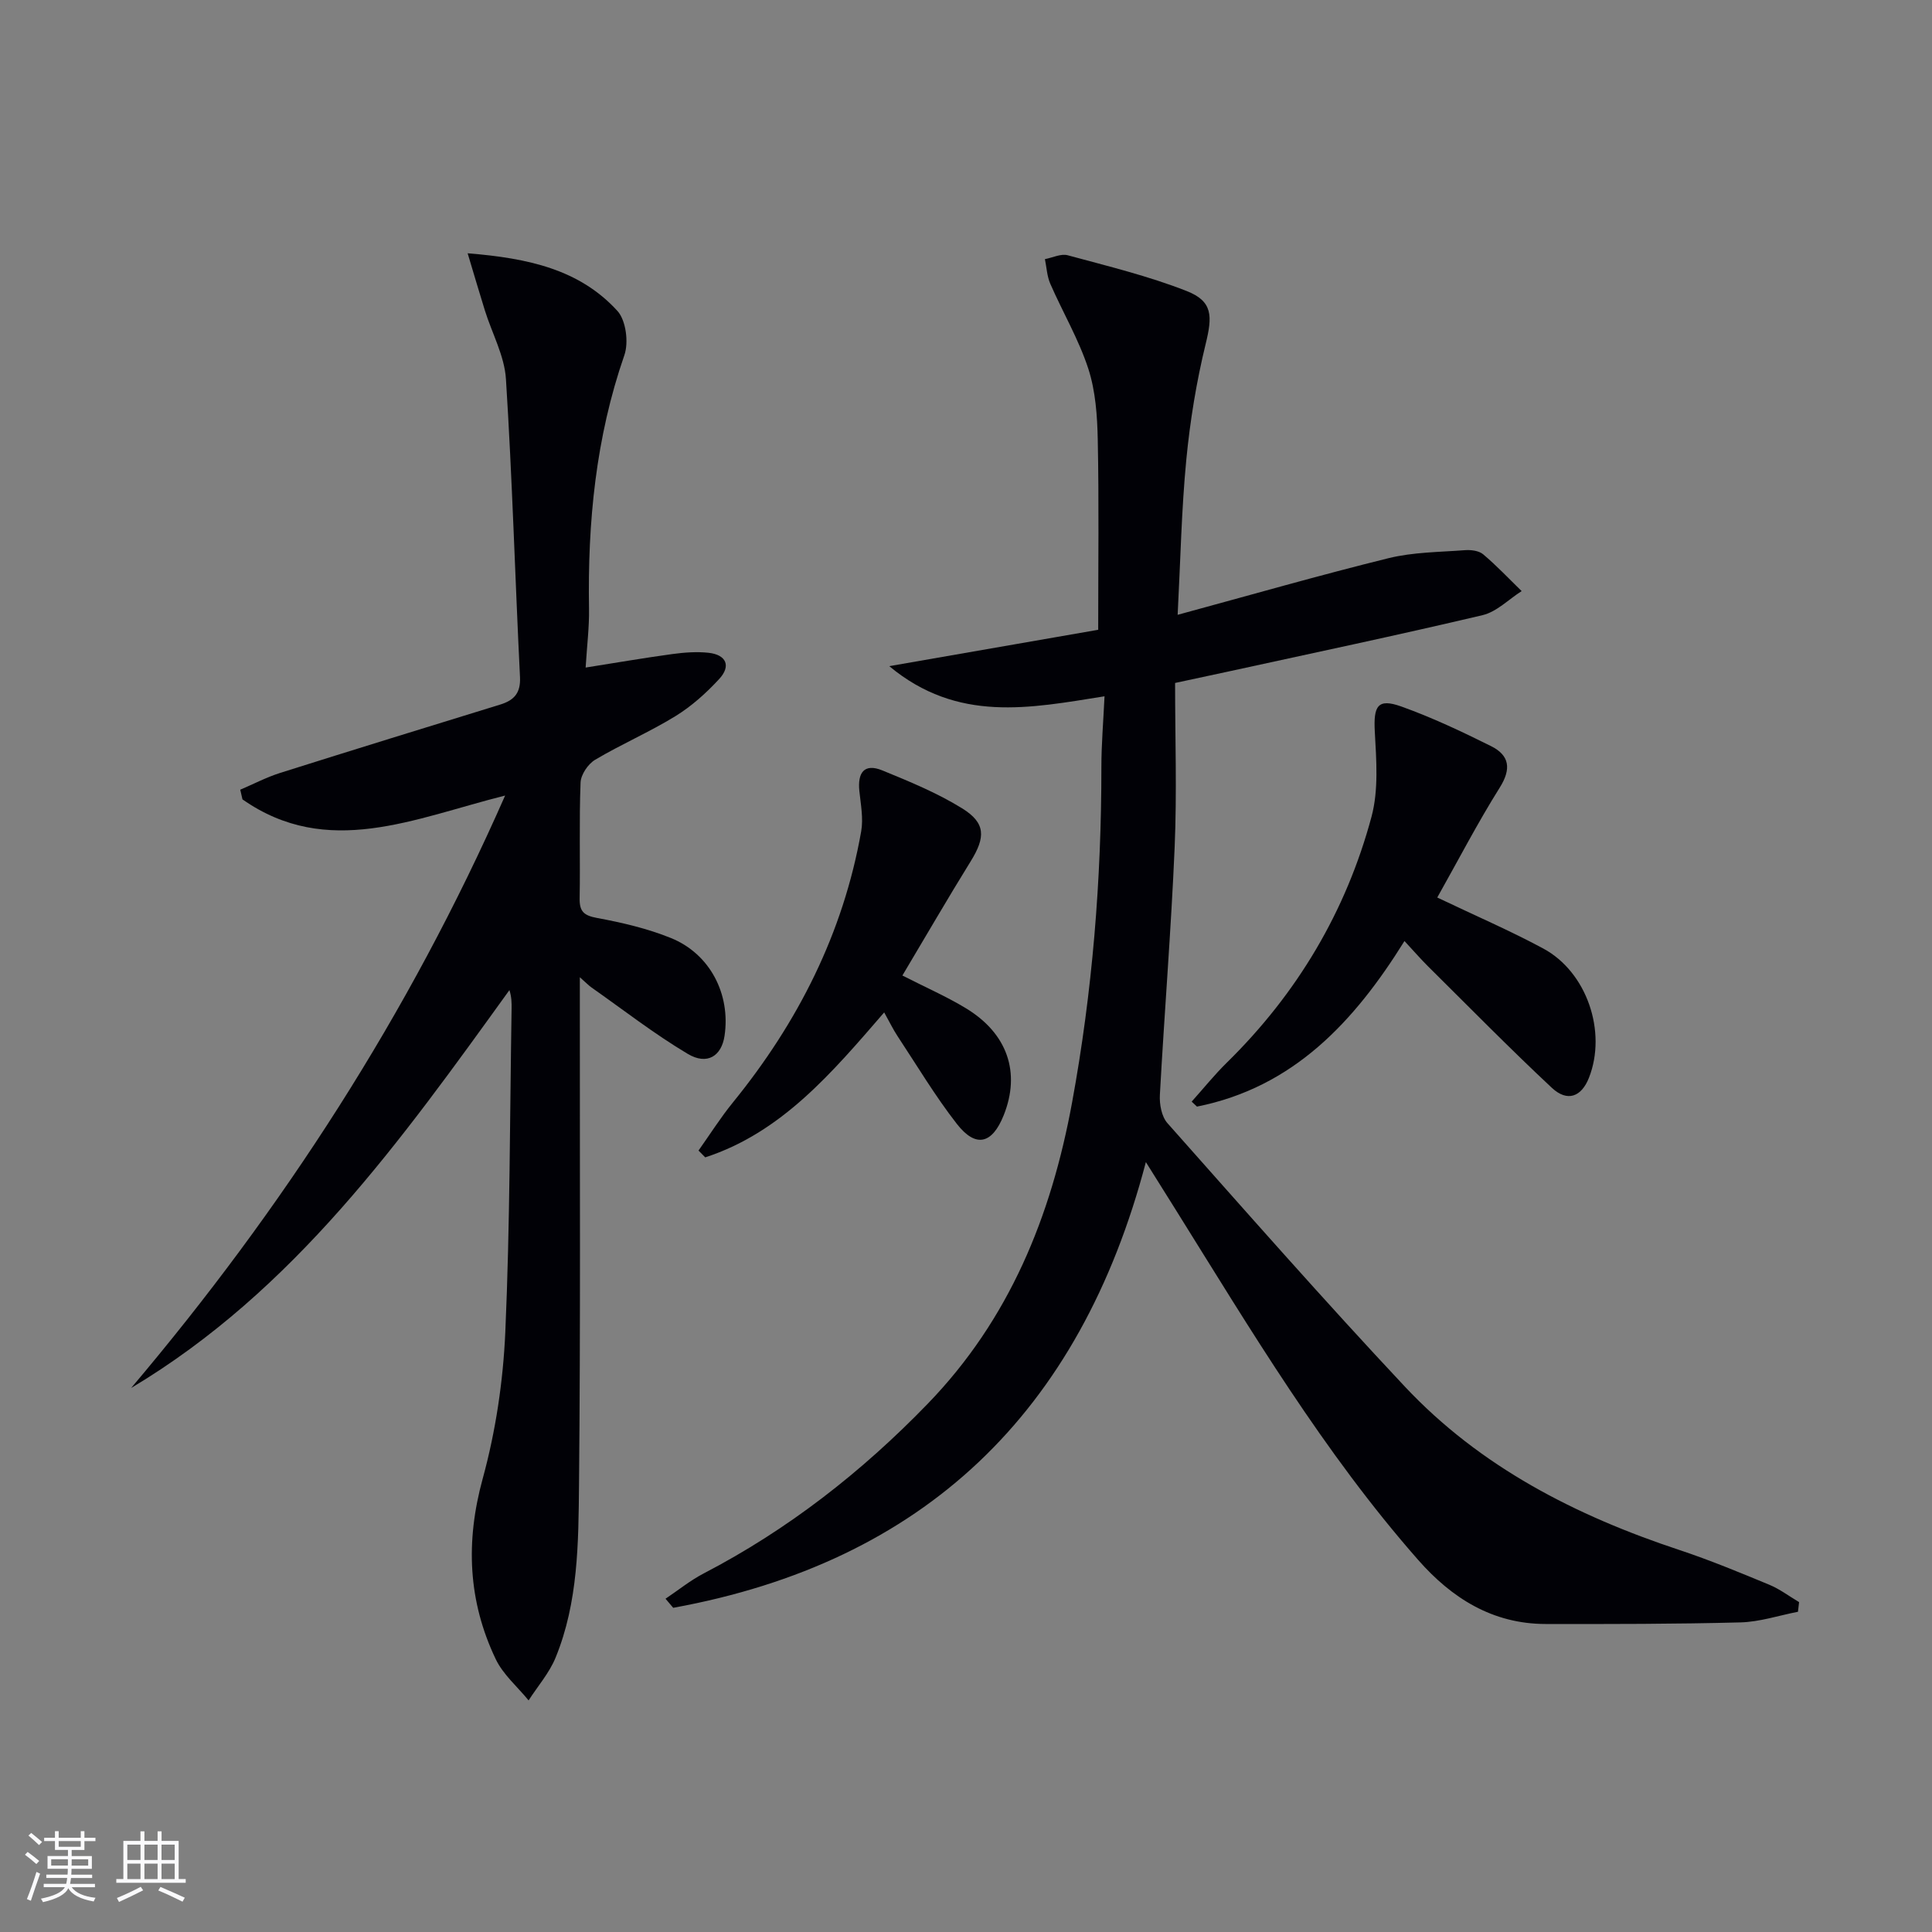
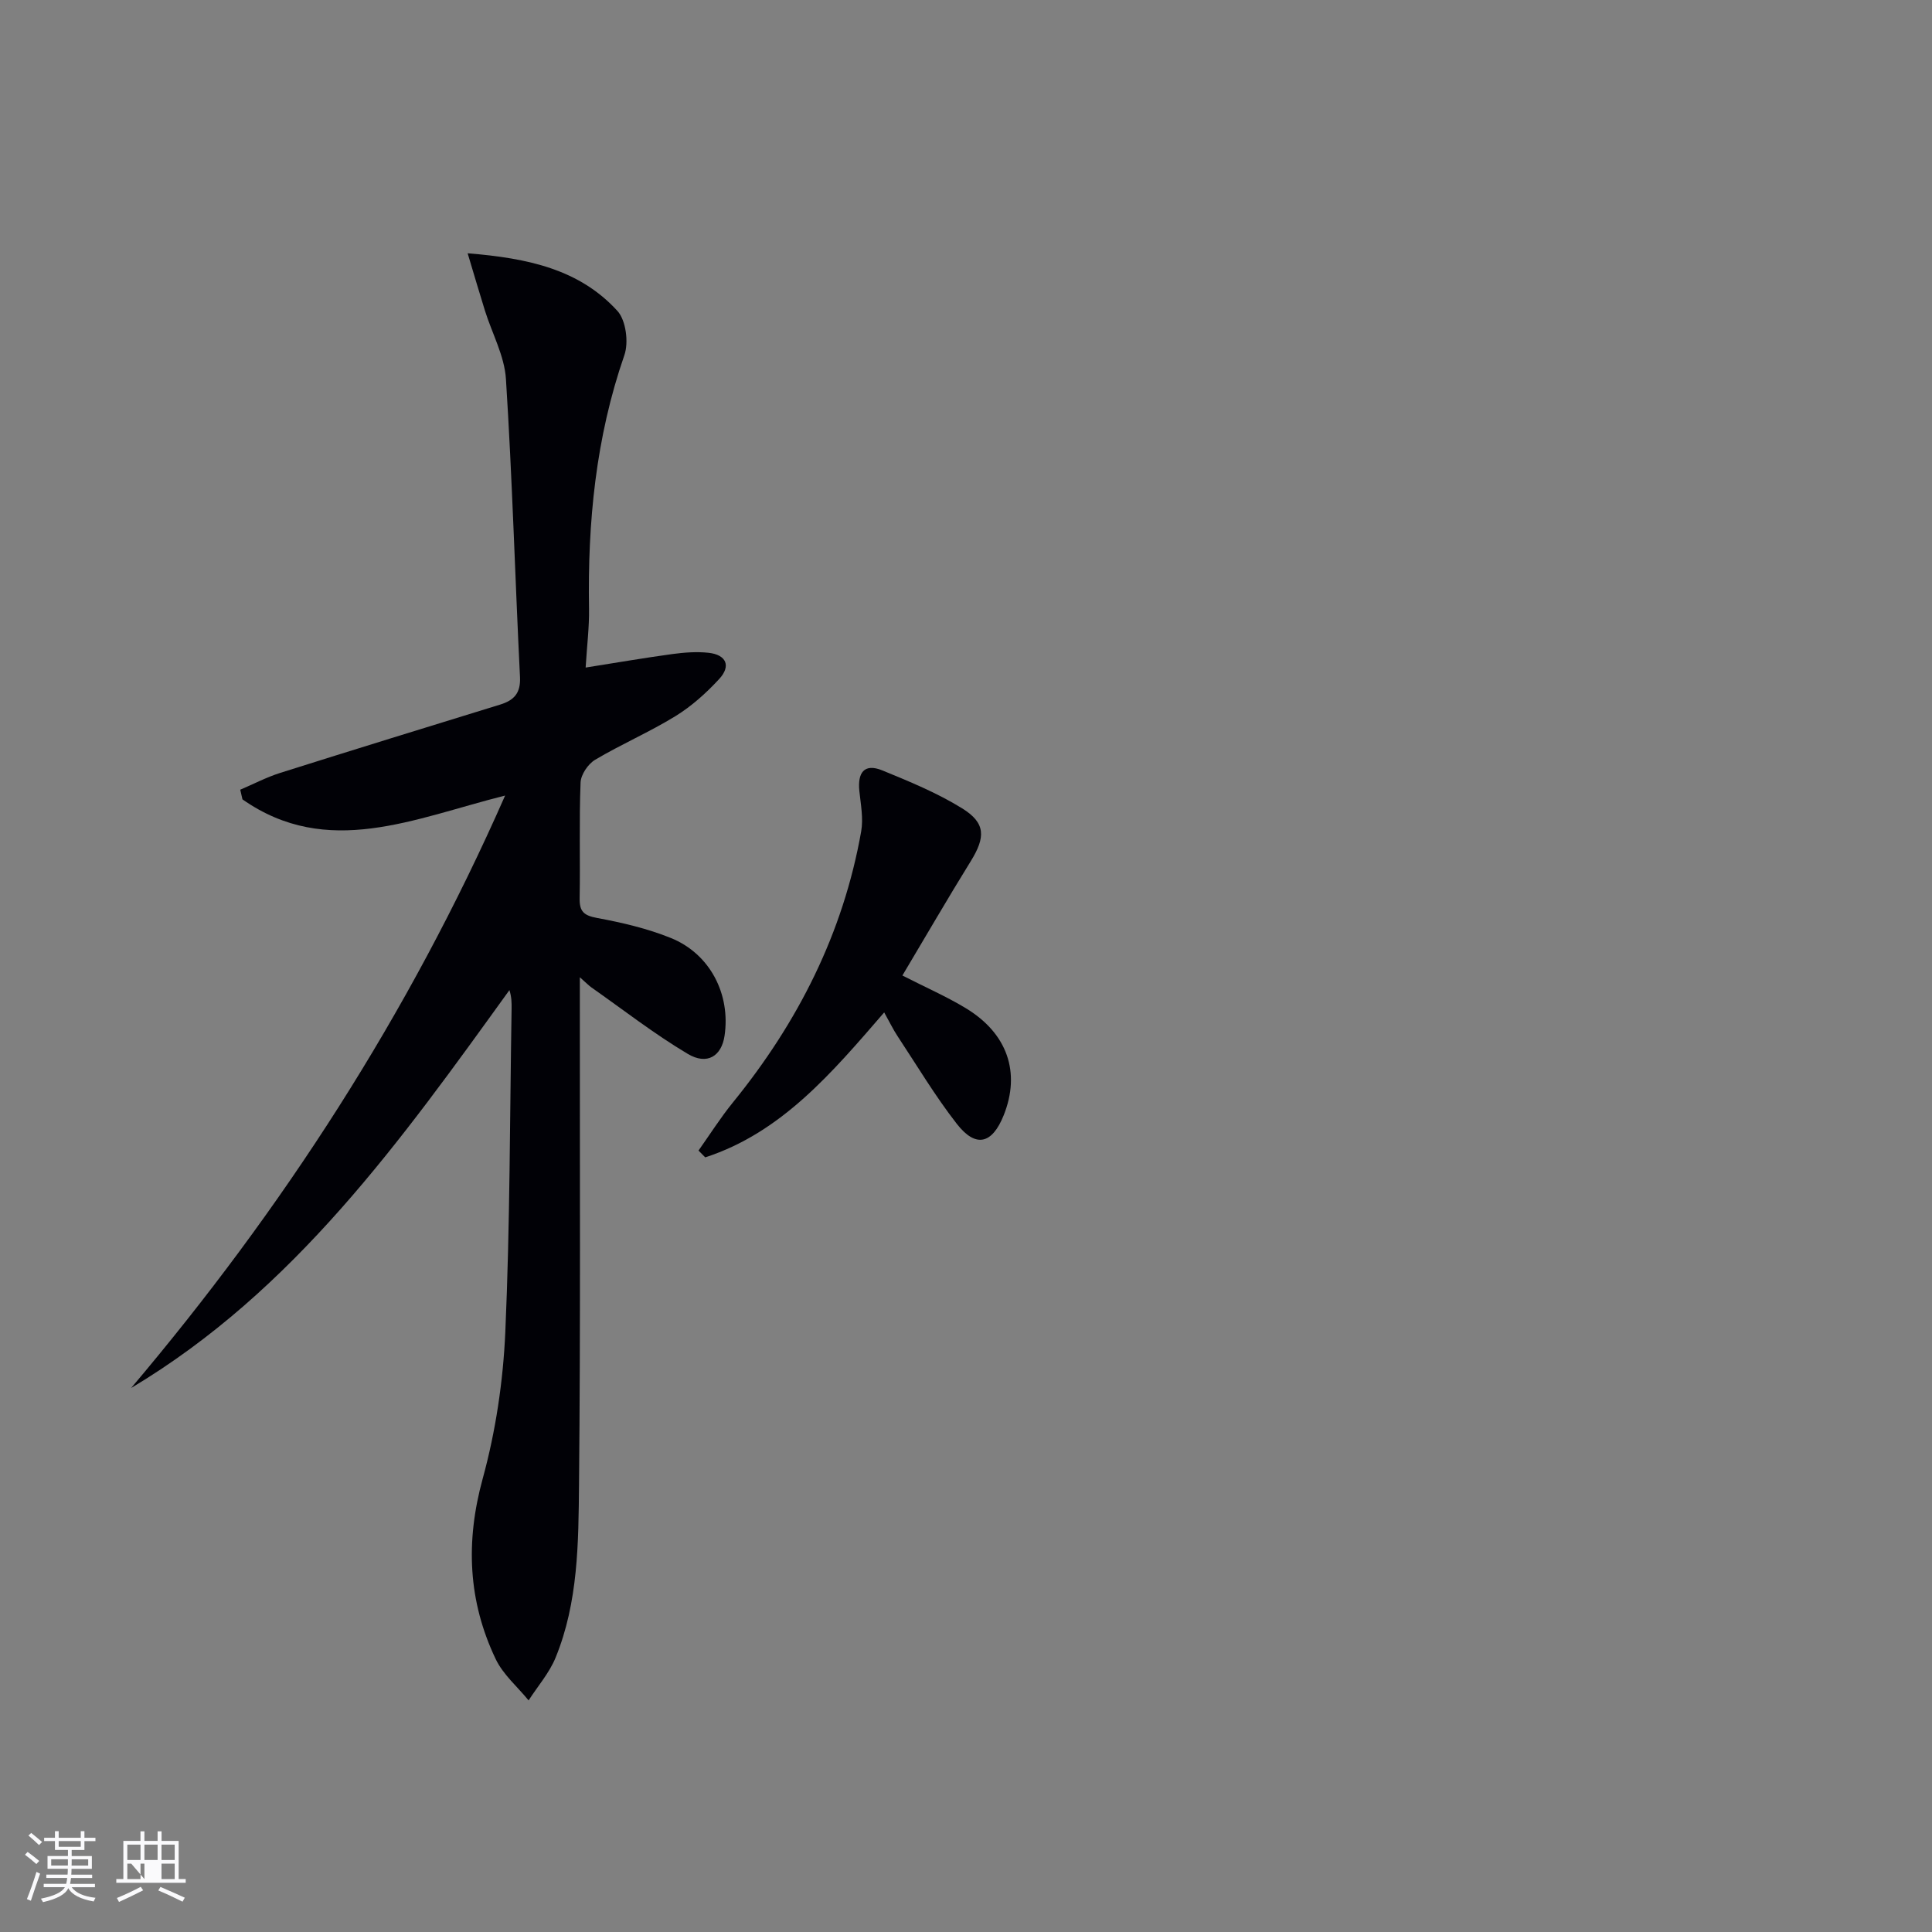
<svg xmlns="http://www.w3.org/2000/svg" enable-background="new 0 0 400 400" viewBox="0 0 400 400">
  <rect x="0" y="0" width="400" height="400" fill="#808080" stroke="none" />
  <g fill="#010106">
-     <path d="m372.25 333.7c-3.97.77-7.93 2.1-11.92 2.2-13.45.35-26.91.35-40.36.33-10.95-.02-19.39-5.34-26.35-13.26-19.56-22.23-34.63-47.57-50.23-72.55-1.93-3.09-3.86-6.17-6.15-9.82-13.63 51.91-45.94 82.82-97.86 92.28-.53-.63-1.06-1.25-1.59-1.88 2.63-1.76 5.12-3.79 7.91-5.24 17.45-9.08 32.7-21 46.35-35.1 16.93-17.48 25.58-38.81 29.91-62.39 4.22-22.98 6.08-46.11 6.07-69.44 0-4.76.41-9.52.65-14.67-15.46 2.46-30.39 5.55-44.57-6.24 15.62-2.72 29.87-5.2 43.26-7.53 0-13.77.17-26.54-.09-39.31-.1-4.95-.45-10.11-1.96-14.75-1.98-6.07-5.3-11.69-7.87-17.58-.68-1.56-.76-3.39-1.11-5.1 1.58-.3 3.33-1.18 4.72-.8 8.28 2.25 16.68 4.28 24.64 7.41 5.42 2.13 5.33 5.2 3.92 10.95-1.92 7.86-3.23 15.93-4.01 23.98-1 10.36-1.2 20.79-1.79 32.1 15.2-4.13 29.37-8.2 43.68-11.73 5.09-1.25 10.49-1.25 15.77-1.65 1.26-.1 2.91.1 3.8.85 2.8 2.36 5.33 5.05 7.97 7.62-2.69 1.71-5.17 4.29-8.09 4.98-17.59 4.16-35.29 7.88-52.95 11.74-3.21.7-6.43 1.38-10.71 2.3 0 11.39.39 22.7-.09 33.98-.73 17.11-2.12 34.19-3.06 51.29-.11 1.95.35 4.49 1.56 5.86 16.25 18.3 32.4 36.69 49.14 54.53 15.62 16.65 35.4 26.74 56.86 33.85 6.3 2.09 12.45 4.64 18.58 7.18 2.19.9 4.14 2.39 6.2 3.61-.08.64-.16 1.32-.23 2z" />
    <path d="m104.58 164.71c-18.87 4.73-36.76 13.13-54.38.79-.15-.67-.31-1.34-.46-2 2.73-1.16 5.39-2.56 8.21-3.46 15.17-4.79 30.38-9.48 45.59-14.16 2.86-.88 4.28-2.35 4.12-5.69-1.02-20.57-1.6-41.16-2.91-61.71-.3-4.79-2.87-9.44-4.35-14.17-1.1-3.52-2.13-7.05-3.58-11.87 12.65 1.02 23.17 3.37 30.99 11.91 1.79 1.95 2.38 6.53 1.46 9.18-5.93 17.08-7.62 34.63-7.32 52.53.06 3.78-.42 7.57-.7 12.15 6.39-1.01 12.18-2.01 17.99-2.8 2.45-.33 4.99-.52 7.44-.26 3.69.4 4.72 2.72 2.23 5.42-2.67 2.9-5.71 5.63-9.05 7.69-5.37 3.3-11.22 5.82-16.64 9.04-1.47.87-2.95 3.06-3.02 4.71-.31 7.98-.05 15.99-.19 23.98-.05 2.72.86 3.55 3.58 4.06 5.19.96 10.43 2.18 15.3 4.15 8.12 3.28 12.4 11.64 11.12 20.25-.62 4.19-3.59 6.14-7.61 3.75-6.93-4.12-13.34-9.12-19.96-13.77-.52-.36-.96-.84-2.39-2.1v6.06c-.02 32.99.15 65.97-.17 98.95-.12 12.08-.15 24.37-4.85 35.85-1.3 3.18-3.7 5.92-5.59 8.86-2.31-2.83-5.28-5.35-6.81-8.55-5.73-12.01-6.27-24.3-2.7-37.33 2.7-9.84 4.24-20.21 4.69-30.41.98-22.27.93-44.59 1.3-66.89.02-1.24 0-2.48-.45-3.88-22.42 31.08-44.52 62.18-78.32 82.38 31.31-37.01 57.42-77.21 77.43-122.66z" />
-     <path d="m297.57 185.82c7.95 3.8 15.12 6.88 21.96 10.57 9.03 4.87 13.19 17.24 9.45 26.74-1.56 3.97-4.47 5.09-7.69 2.09-8.74-8.17-17.13-16.73-25.63-25.15-1.52-1.51-2.92-3.13-4.88-5.24-10.42 16.76-23.03 30.3-42.96 34.28-.37-.34-.73-.69-1.1-1.03 2.42-2.69 4.69-5.53 7.27-8.06 14.57-14.3 24.7-31.31 29.97-50.94 1.48-5.53 1-11.71.68-17.56-.3-5.39.6-6.99 5.48-5.25 6.37 2.28 12.53 5.19 18.59 8.21 3.81 1.9 4.25 4.69 1.78 8.61-4.57 7.28-8.54 14.95-12.92 22.73z" />
    <path d="m186.83 201.97c4.92 2.51 9.18 4.37 13.12 6.76 8.64 5.22 11.39 13.32 7.86 22.16-2.39 5.98-5.78 6.84-9.72 1.78-4.48-5.75-8.24-12.06-12.27-18.16-.9-1.36-1.61-2.85-2.76-4.9-10.79 12.47-21.22 24.86-37.05 30.01-.46-.47-.93-.94-1.39-1.41 2.36-3.33 4.55-6.8 7.12-9.96 13.45-16.55 22.83-35.02 26.56-56.13.47-2.68-.09-5.58-.38-8.35-.39-3.77.98-5.81 4.77-4.26 5.64 2.31 11.36 4.66 16.51 7.85 4.91 3.04 4.85 5.98 1.78 10.95-4.79 7.73-9.35 15.62-14.15 23.66z" />
  </g>
  <path d="m5.17 384 .55-.58c.85.61 1.65 1.24 2.4 1.87l-.59.64c-.83-.73-1.62-1.38-2.36-1.93m1.22 9.53-.82-.34c.71-1.76 1.37-3.64 1.98-5.63.24.13.5.25.76.36-.6 1.67-1.24 3.54-1.92 5.61m-.5-13.5.57-.54c.56.44 1.31 1.06 2.26 1.87l-.64.64c-.68-.66-1.41-1.32-2.19-1.97m3.25.46h2.24v-1.36h.77v1.36h4.57v-1.36h.76v1.36h2.28v.69h-2.28v1.84h-2.64v1.26h4.18v2.64h-4.21c0 .45-.02.86-.05 1.21h4.32v.69h-4.38c-.04.34-.1.75-.19 1.22h5.15v.69h-4.82c.87 1.19 2.51 1.92 4.93 2.19-.17.32-.3.57-.37.76-2.77-.49-4.52-1.41-5.26-2.76-.56 1.26-2.3 2.23-5.24 2.9-.12-.24-.26-.48-.43-.72 2.73-.55 4.38-1.34 4.96-2.38h-4.38v-.69h4.65c.1-.38.17-.79.21-1.22h-4.32v-.69h4.4c.03-.34.05-.75.05-1.21h-4.2v-2.64h4.23v-1.26h-2.69v-1.84h-2.24zm1.46 4.46v1.29h3.45c.01-.4.02-.57.01-.53v-.32-.45h-3.46zm1.55-2.59h4.57v-1.19h-4.57zm6.11 2.59h-3.42v.77c-.01.19-.01.37-.02.53h3.44z" fill="#fafafc" />
-   <path d="m32.63 379.16h.82v1.98h3.54v7.89h1.46v.78h-14.37v-.78h1.46v-7.89h3.54v-1.98h.82v1.98h2.73zm-3.49 11.48.5.73c-1.61.82-3.28 1.63-5 2.41-.13-.27-.28-.55-.44-.82 1.75-.72 3.4-1.49 4.94-2.32m-2.78-5.55h2.73v-3.18h-2.73zm0 3.95h2.73v-3.2h-2.73zm3.54-3.95h2.73v-3.18h-2.73zm0 3.95h2.73v-3.2h-2.73zm7.89 4.68c-1.84-.92-3.51-1.7-5.02-2.32l.45-.73c1.89.8 3.57 1.55 5.04 2.23zm-1.62-11.81h-2.73v3.18h2.73zm-2.73 7.13h2.73v-3.2h-2.73z" fill="#fafafc" />
+   <path d="m32.63 379.16h.82v1.98h3.54v7.89h1.46v.78h-14.37v-.78h1.46v-7.89h3.54v-1.98h.82v1.98h2.73zm-3.49 11.48.5.73c-1.61.82-3.28 1.63-5 2.41-.13-.27-.28-.55-.44-.82 1.75-.72 3.4-1.49 4.94-2.32m-2.78-5.55h2.73v-3.18h-2.73zm0 3.95h2.73v-3.2h-2.73zm3.54-3.95h2.73v-3.18h-2.73zm0 3.95v-3.2h-2.73zm7.89 4.68c-1.84-.92-3.51-1.7-5.02-2.32l.45-.73c1.89.8 3.57 1.55 5.04 2.23zm-1.62-11.81h-2.73v3.18h2.73zm-2.73 7.13h2.73v-3.2h-2.73z" fill="#fafafc" />
</svg>